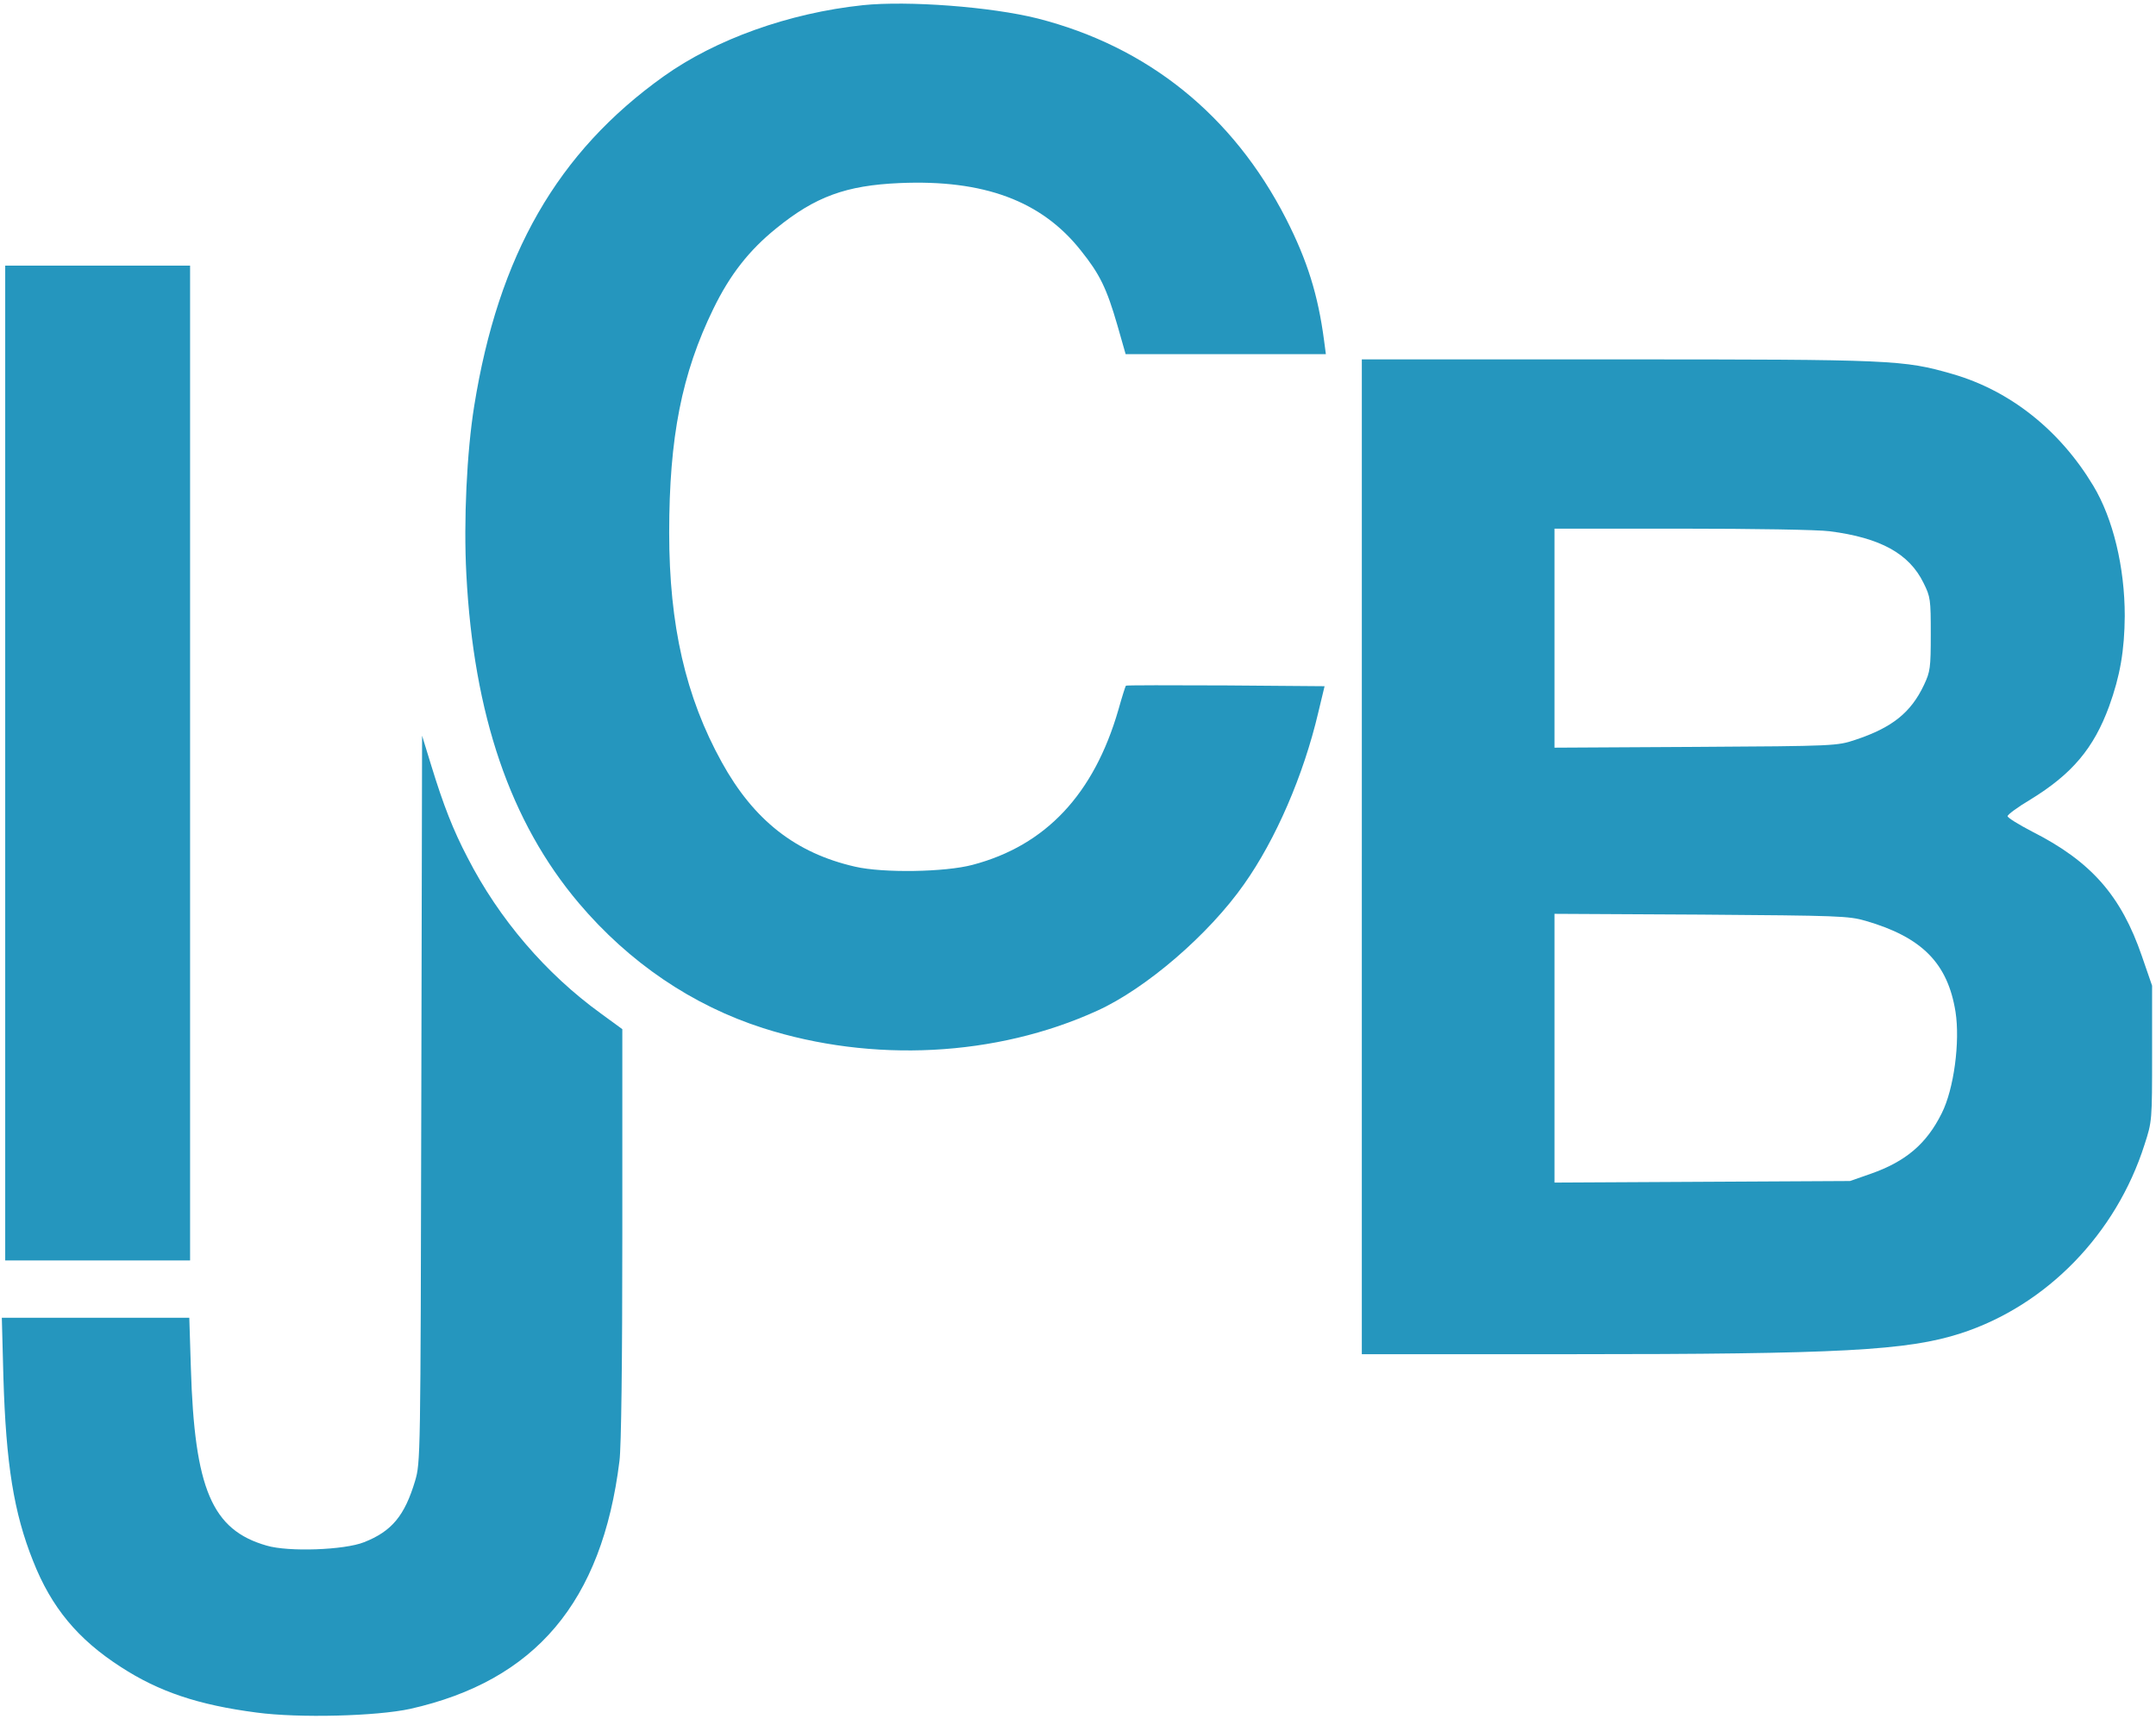
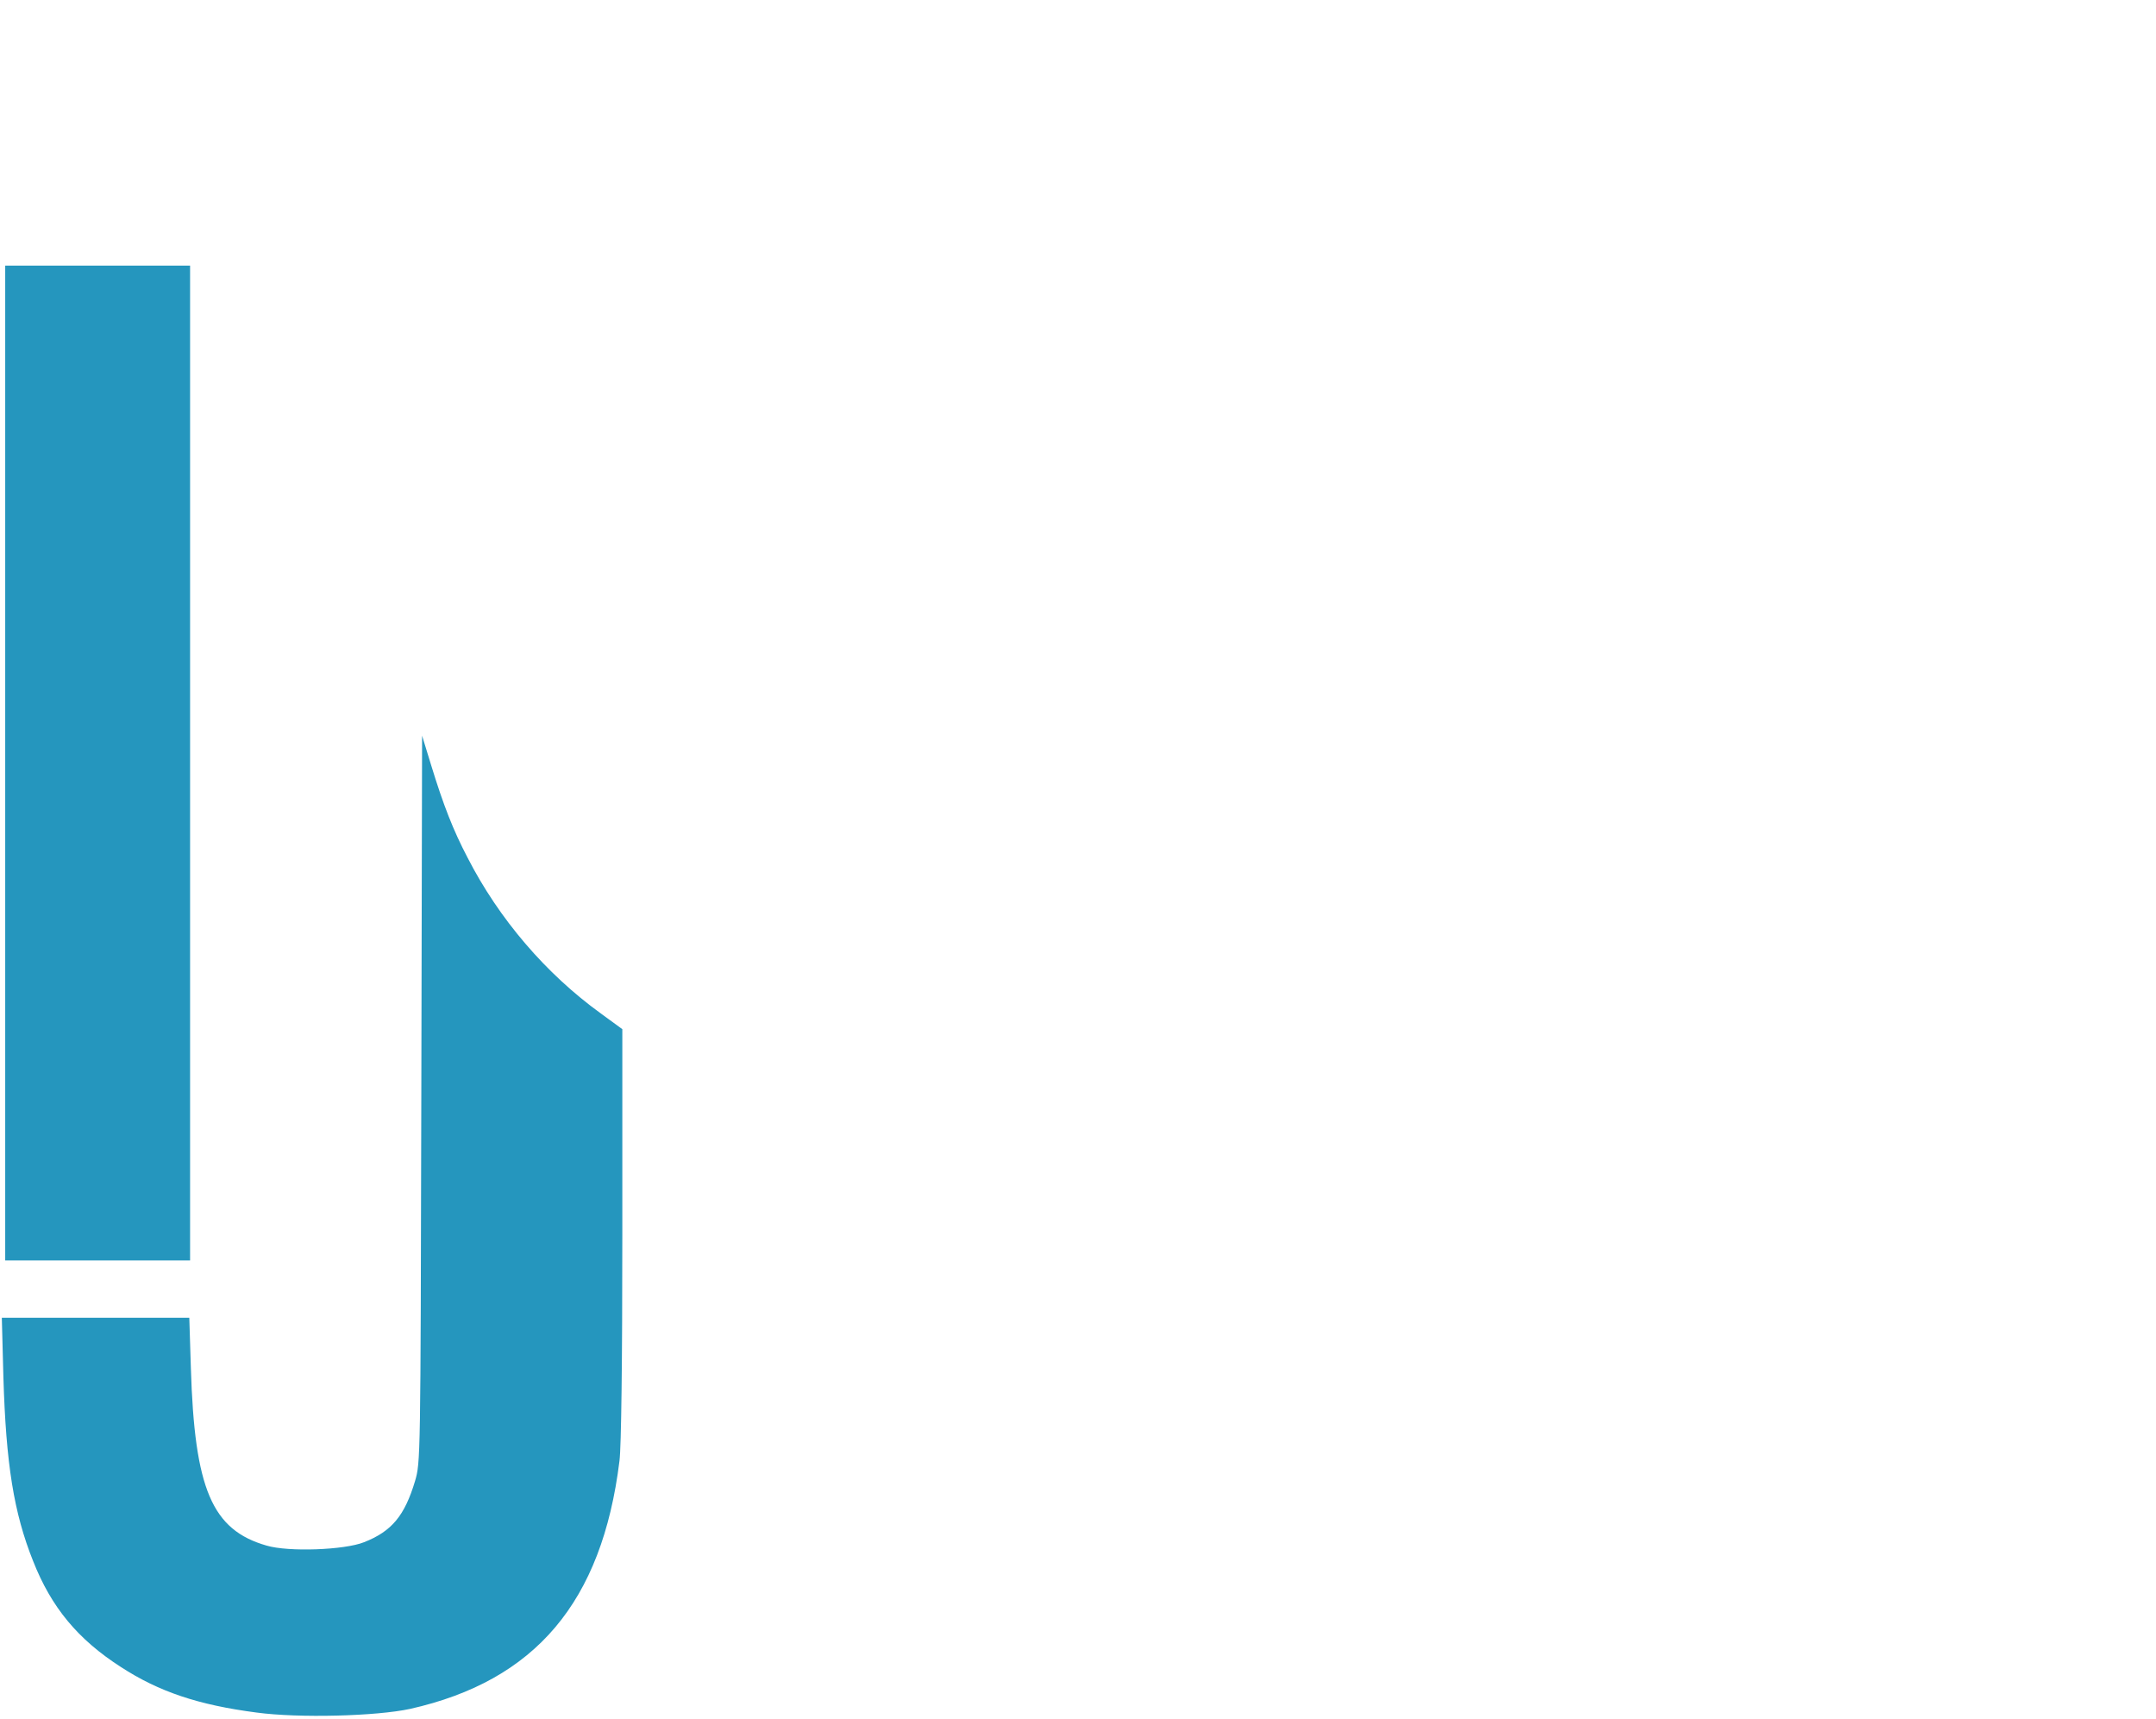
<svg xmlns="http://www.w3.org/2000/svg" version="1.0" width="828pt" height="660pt" viewBox="0 0 828 660" preserveAspectRatio="xMidYMid meet">
  <g transform="translate(0,660) scale(0.1,-0.1)" fill="#2596be" stroke="none">
-     <path d="M3313 6580 c-283 -30 -565 -131 -764 -273 -408 -291 -635 -686 -728 -1267 -28 -174 -41 -440 -30 -645 28 -540 169 -952 432 -1263 193 -228 436 -393 708 -480 419 -134 895 -110 1283 67 187 85 428 292 564 486 121 171 228 417 285 660 l24 100 -380 3 c-209 1 -382 1 -383 -1 -2 -2 -15 -43 -29 -93 -94 -324 -279 -521 -560 -595 -105 -28 -343 -32 -451 -7 -228 52 -389 178 -512 401 -139 251 -202 527 -202 881 0 366 48 611 170 861 64 131 137 224 241 308 150 122 268 165 474 174 323 14 545 -68 696 -259 73 -91 99 -145 140 -286 l32 -112 384 0 385 0 -7 53 c-23 174 -64 306 -146 467 -204 398 -531 661 -954 769 -179 45 -498 69 -672 51z" fill="#2596be" />
    <path d="M20 3670 l0 -1910 355 0 355 0 0 1910 0 1910 -355 0 -355 0 0 -1910z" fill="#2596be" />
-     <path d="M5230 3310 l0 -1910 798 0 c1041 0 1297 14 1502 80 330 107 597 382 706 725 29 89 29 92 29 350 l0 260 -39 113 c-80 233 -195 364 -422 479 -52 27 -94 53 -94 59 0 6 39 35 88 64 160 98 243 197 302 358 42 116 59 214 60 347 0 187 -45 374 -121 500 -128 213 -319 365 -541 429 -188 54 -225 56 -1288 56 l-980 0 0 -1910z m1797 1250 c195 -25 305 -86 360 -198 27 -54 28 -64 28 -197 0 -130 -2 -144 -26 -195 -50 -106 -122 -164 -264 -211 -69 -23 -76 -24 -612 -27 l-543 -3 0 421 0 420 489 0 c273 0 524 -4 568 -10z m138 -1496 c217 -63 315 -163 345 -349 18 -115 -6 -297 -53 -390 -58 -117 -138 -185 -272 -232 l-80 -28 -567 -3 -568 -3 0 516 0 516 563 -3 c530 -4 566 -5 632 -24z" fill="#2596be" />
    <path d="M1618 2380 c-3 -1387 -3 -1395 -24 -1467 -40 -133 -89 -193 -196 -235 -75 -30 -290 -38 -374 -13 -210 60 -277 217 -291 683 l-6 192 -360 0 -360 0 6 -227 c10 -335 40 -522 114 -707 70 -178 172 -301 337 -407 146 -95 298 -146 521 -175 163 -22 461 -14 590 14 481 108 737 410 804 952 7 53 11 381 11 871 l0 787 -82 60 c-212 153 -392 364 -512 598 -56 107 -93 202 -140 355 l-35 114 -3 -1395z" fill="#2596be" />
  </g>
</svg>